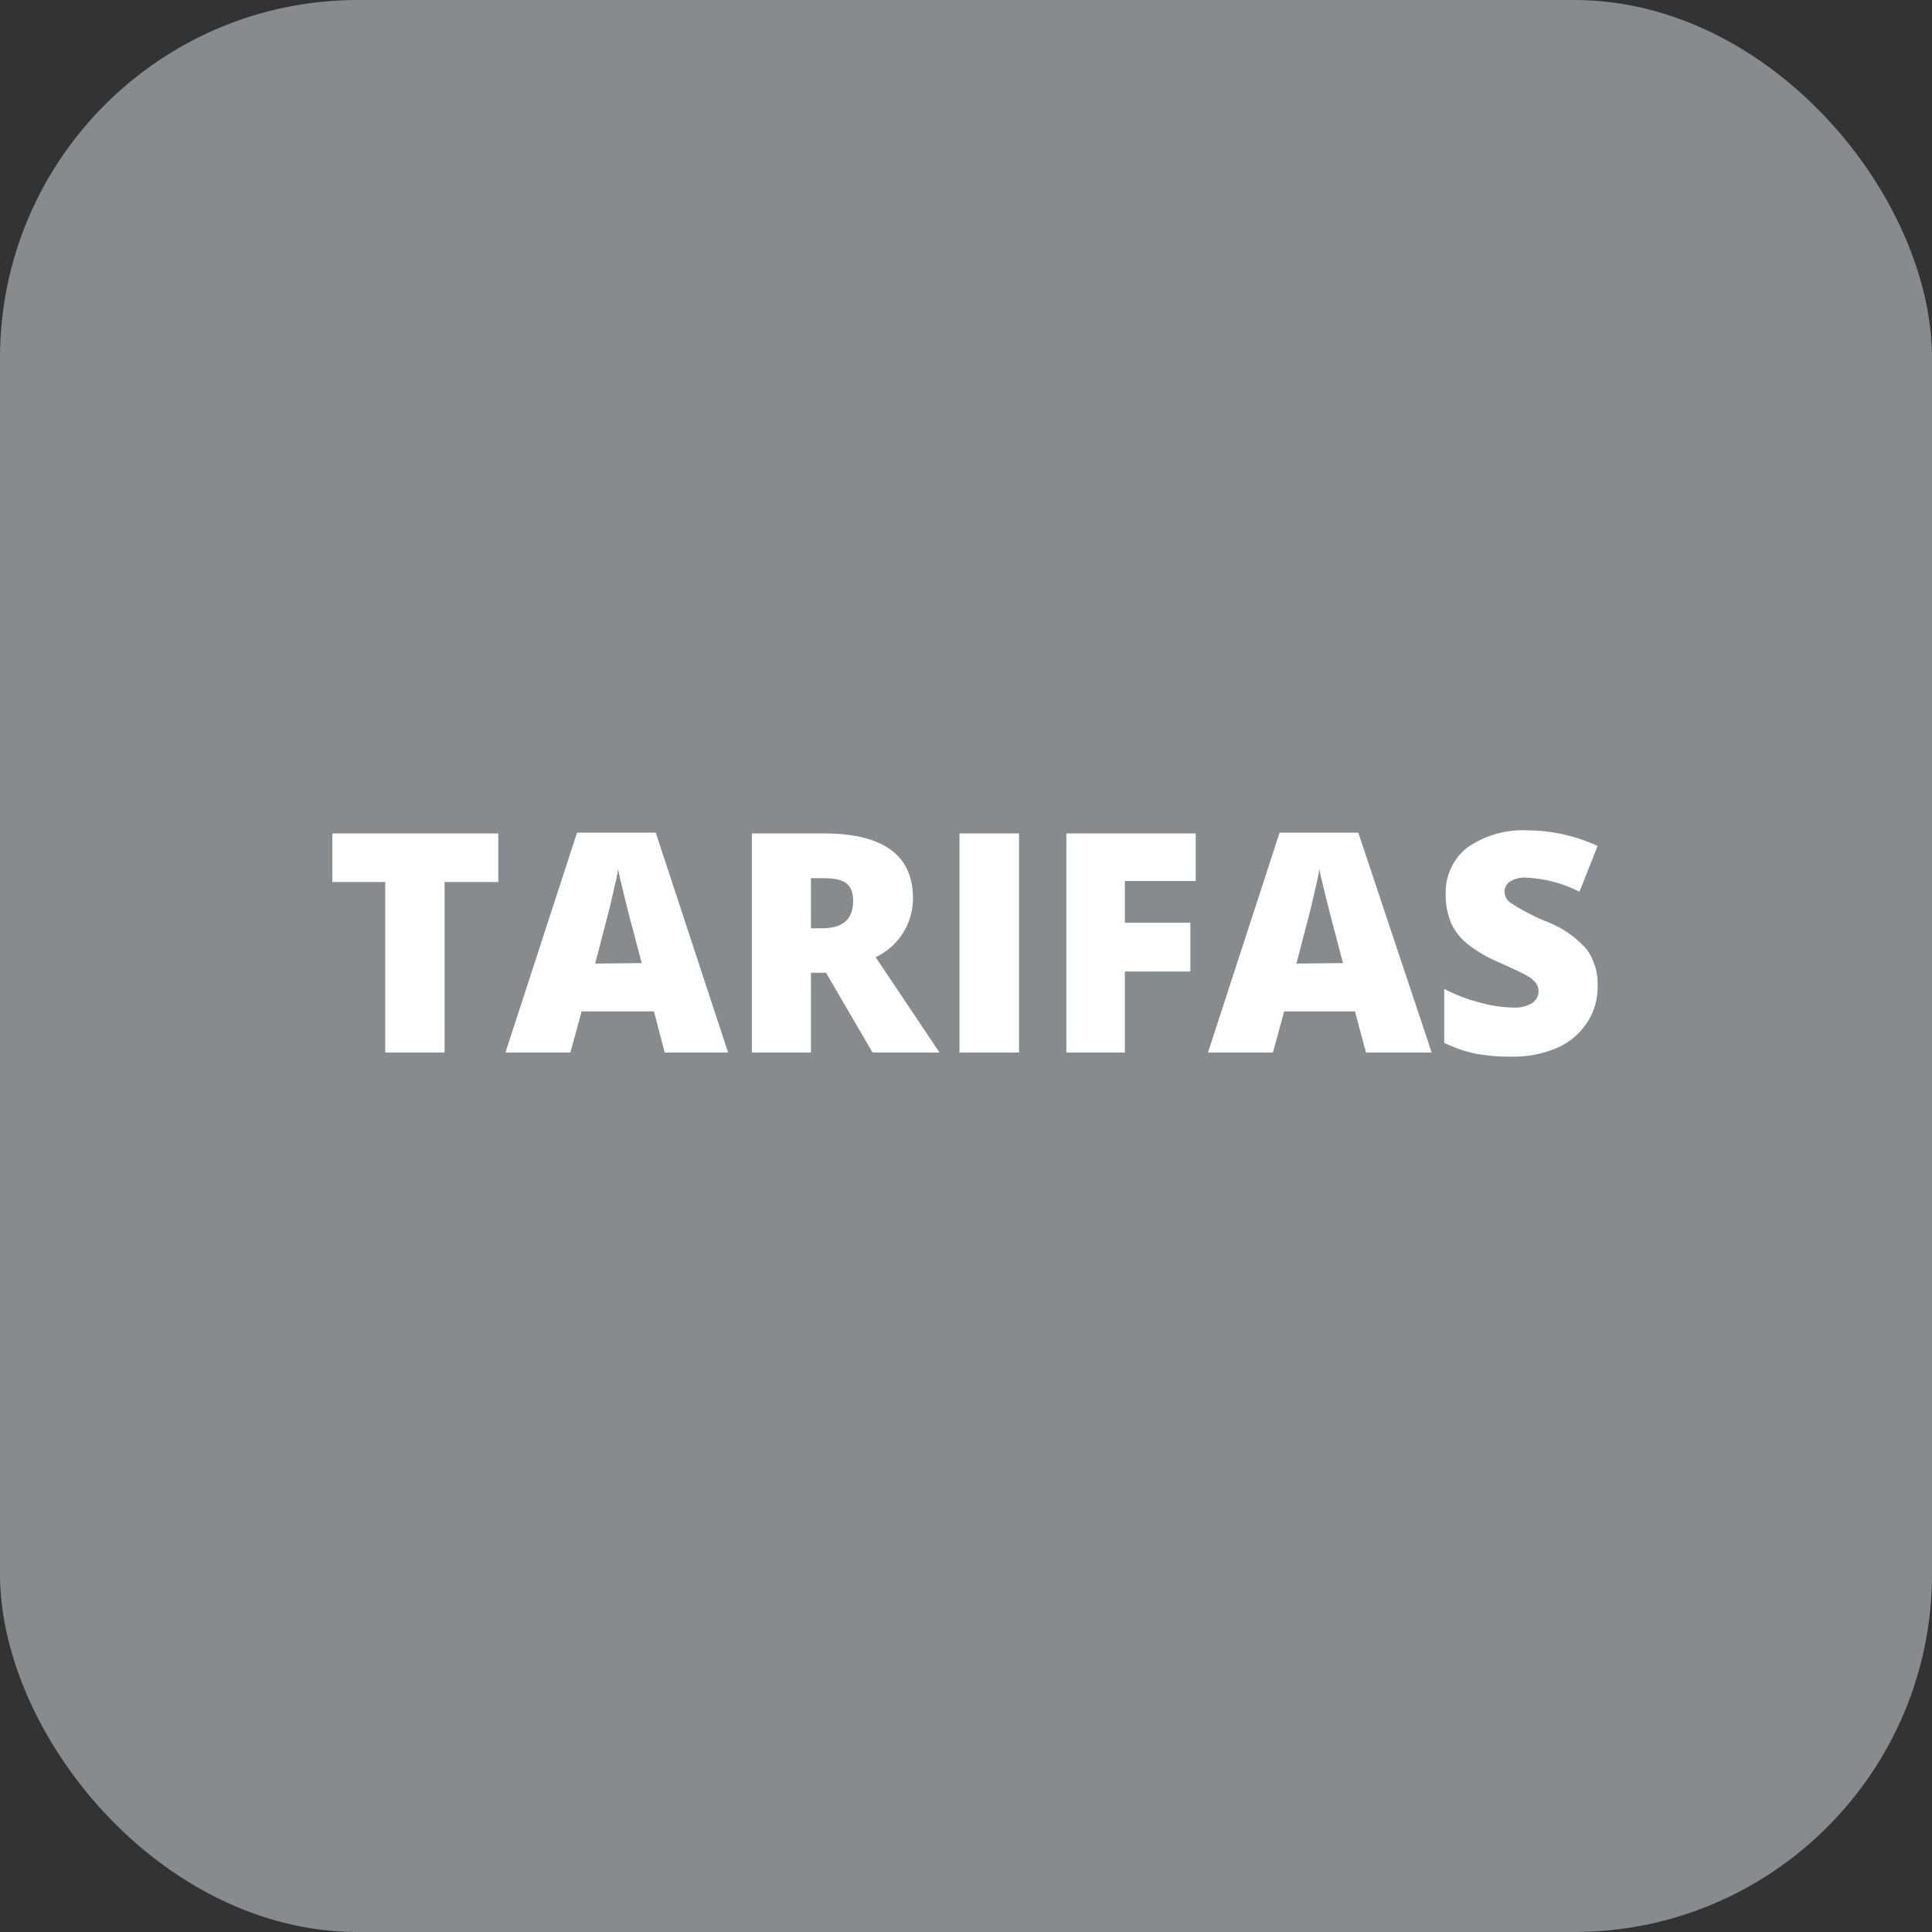
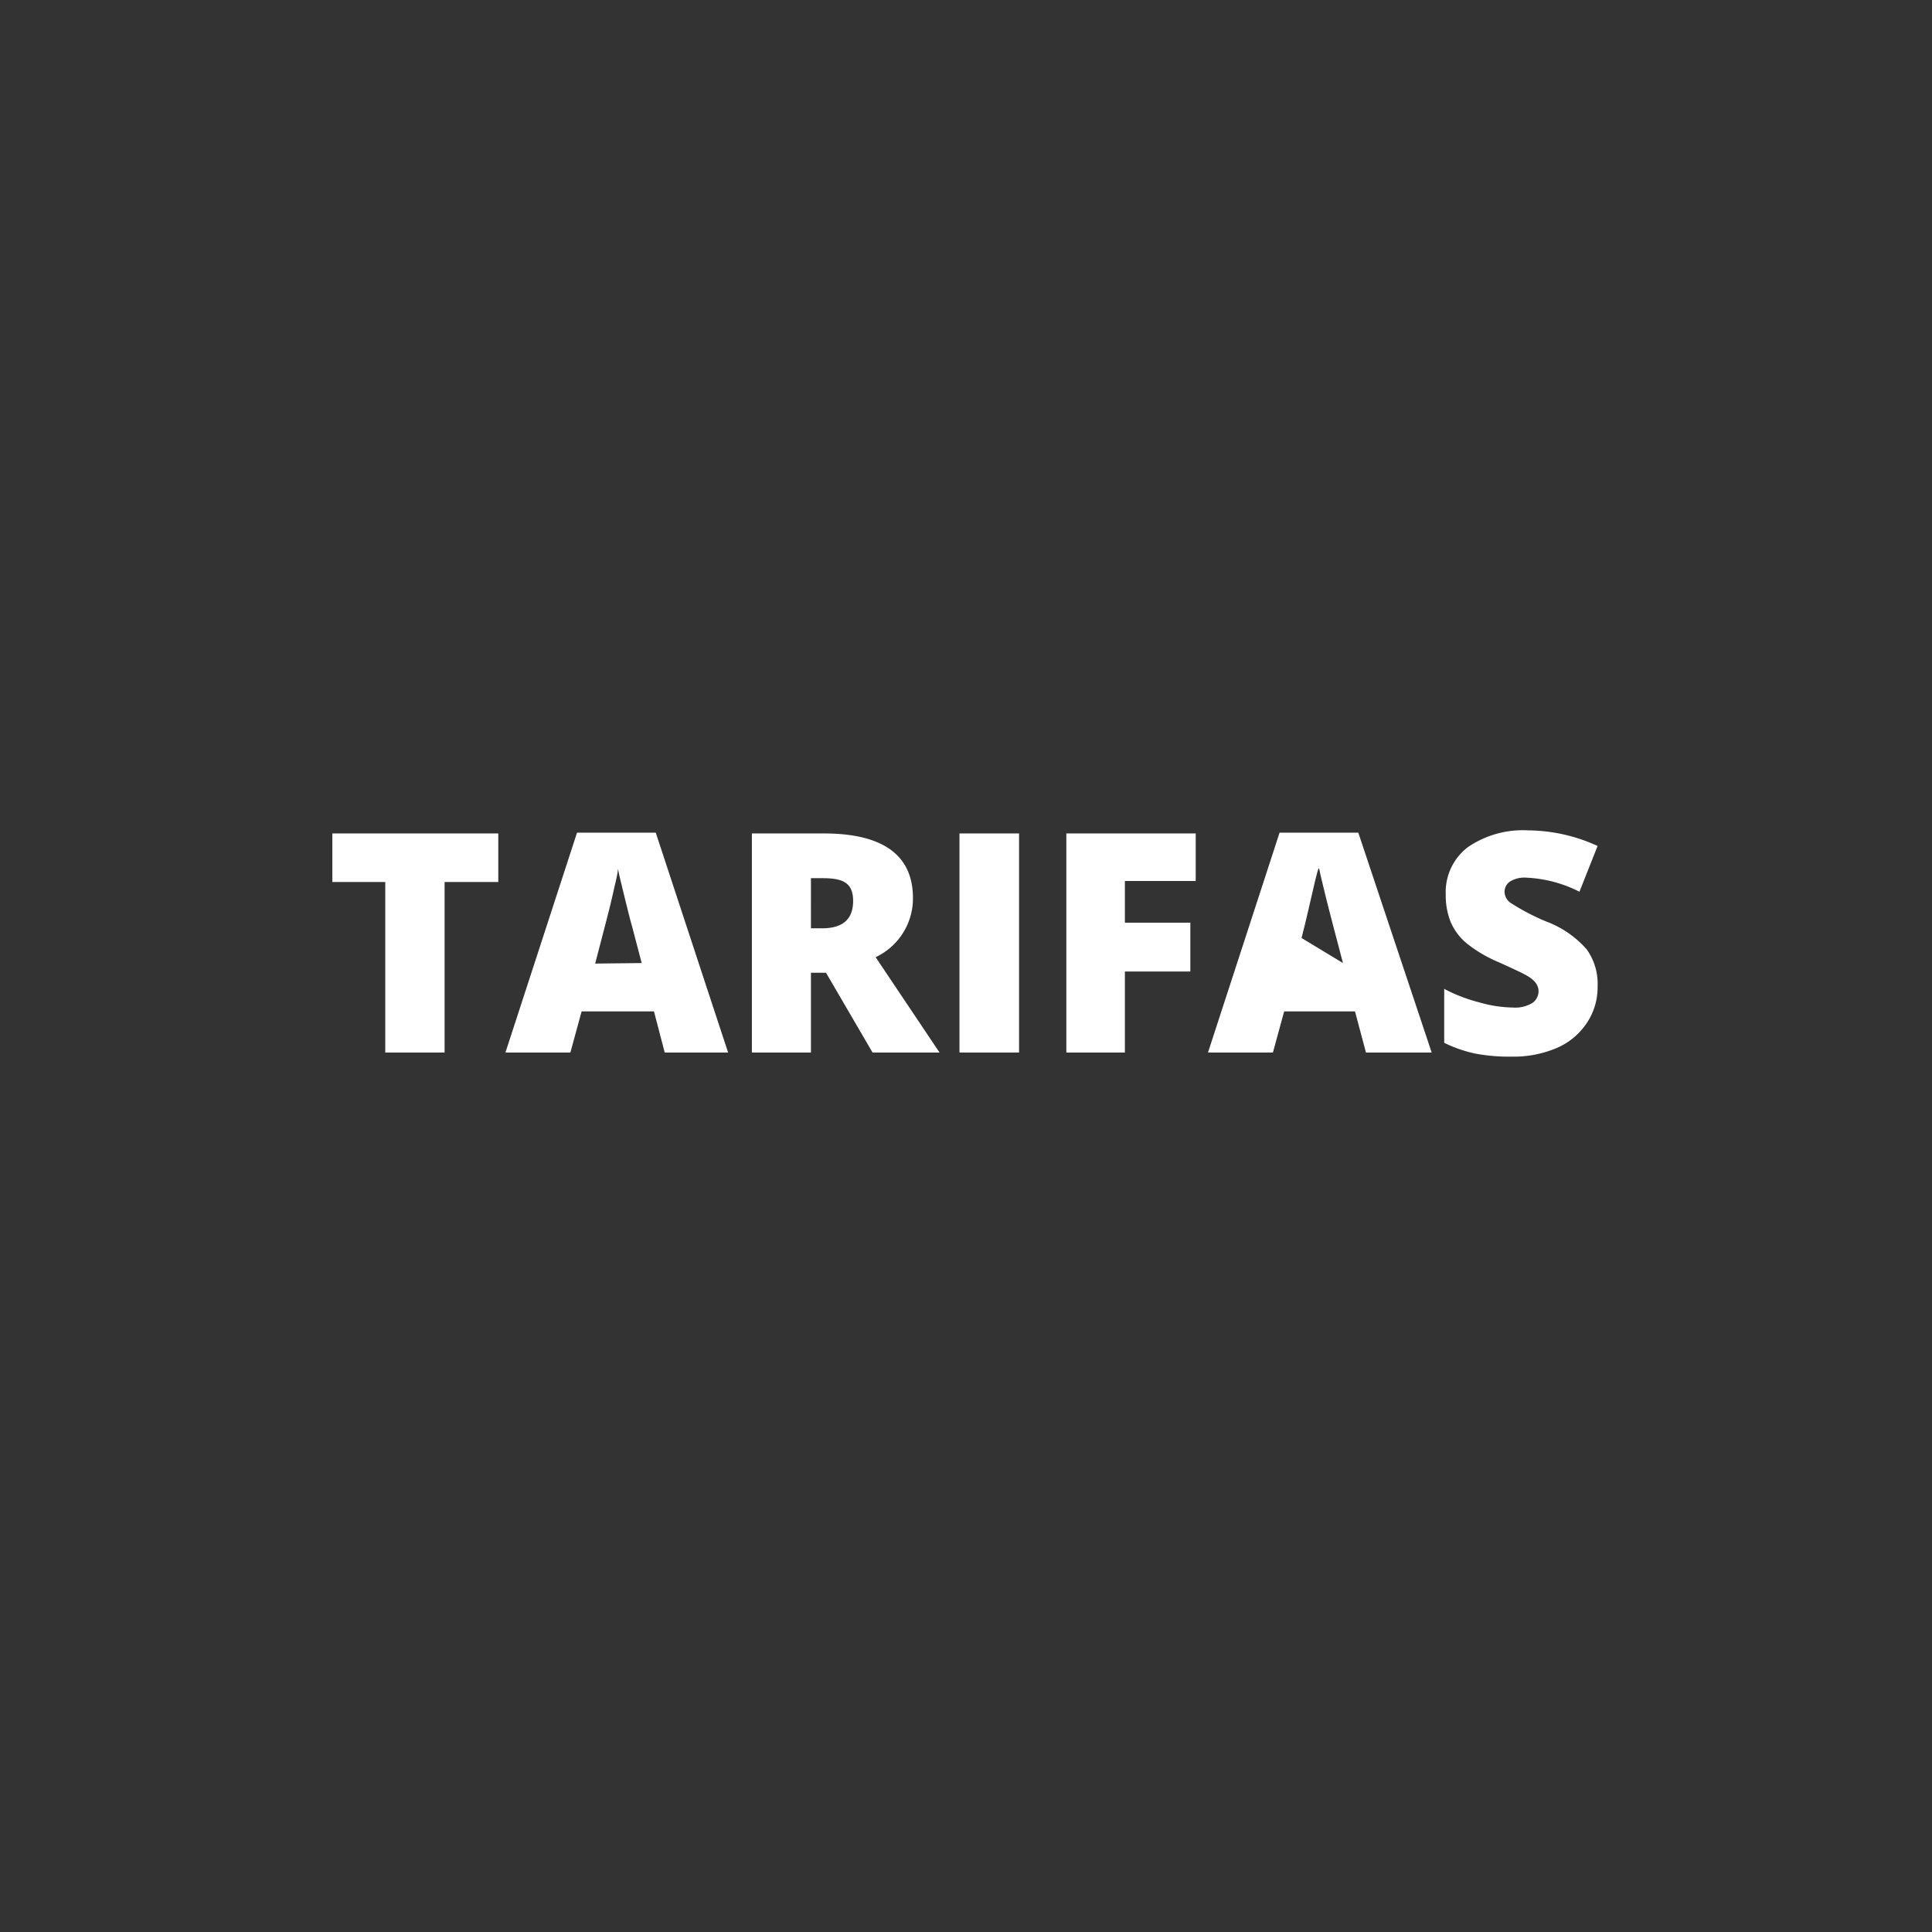
<svg xmlns="http://www.w3.org/2000/svg" id="Capa_1" data-name="Capa 1" viewBox="0 0 75.57 75.57">
  <rect x="0" y="0" width="75.57" height="75.57" fill="#333333" stroke="none" />
  <defs>
    <style>.cls-1{fill:#888b8d;}.cls-2{fill:#fff;}</style>
  </defs>
-   <rect class="cls-1" width="75.57" height="75.57" rx="14" />
  <path class="cls-2" d="M17.39,41.17H15.07V34.5H13V32.6h6.49v1.9H17.39Z" />
  <path class="cls-2" d="M26,41.17l-.42-1.61H22.75l-.44,1.61H19.77l2.8-8.6h3.08l2.83,8.6Zm-.9-3.5-.37-1.41c-.09-.31-.19-.72-.31-1.21s-.21-.86-.25-1.07c0,.2-.1.53-.2,1s-.34,1.36-.69,2.71Z" />
  <path class="cls-2" d="M31.72,38.05v3.12H29.41V32.6h2.81c2.32,0,3.49.85,3.49,2.53a2.54,2.54,0,0,1-1.46,2.31l2.5,3.73H34.13l-1.82-3.12Zm0-1.74h.44c.81,0,1.21-.36,1.21-1.07s-.4-.89-1.19-.89h-.46Z" />
  <path class="cls-2" d="M37.53,41.17V32.6h2.33v8.57Z" />
  <path class="cls-2" d="M44,41.17H41.71V32.6h5.06v1.86H44v1.63h2.56V38H44Z" />
-   <path class="cls-2" d="M53.43,41.17,53,39.56H50.23l-.44,1.61H47.25l2.8-8.6h3.08L56,41.17Zm-.9-3.5-.37-1.41c-.08-.31-.19-.72-.31-1.21s-.21-.86-.25-1.07c0,.2-.1.53-.2,1s-.34,1.36-.69,2.71Z" />
+   <path class="cls-2" d="M53.43,41.17,53,39.56H50.23l-.44,1.61H47.25l2.8-8.6h3.08L56,41.17Zm-.9-3.5-.37-1.41c-.08-.31-.19-.72-.31-1.21s-.21-.86-.25-1.07s-.34,1.36-.69,2.71Z" />
  <path class="cls-2" d="M62.49,38.57a2.5,2.5,0,0,1-.4,1.41,2.67,2.67,0,0,1-1.17,1,4.3,4.3,0,0,1-1.79.35,7.13,7.13,0,0,1-1.43-.12,5.29,5.29,0,0,1-1.21-.42V38.68a6.25,6.25,0,0,0,1.38.53,5,5,0,0,0,1.31.2,1.29,1.29,0,0,0,.76-.18.56.56,0,0,0,.24-.46.55.55,0,0,0-.1-.31,1.07,1.07,0,0,0-.31-.27c-.14-.09-.52-.27-1.14-.55a5.28,5.28,0,0,1-1.26-.74,2.23,2.23,0,0,1-.62-.82,2.79,2.79,0,0,1-.2-1.09,2.21,2.21,0,0,1,.86-1.85,3.81,3.81,0,0,1,2.37-.66,6.61,6.61,0,0,1,2.71.61l-.71,1.79a5.08,5.08,0,0,0-2.07-.55,1.07,1.07,0,0,0-.66.16.49.49,0,0,0-.2.39.54.54,0,0,0,.26.45,8.59,8.59,0,0,0,1.41.73,3.92,3.92,0,0,1,1.54,1.07A2.3,2.3,0,0,1,62.49,38.57Z" />
</svg>